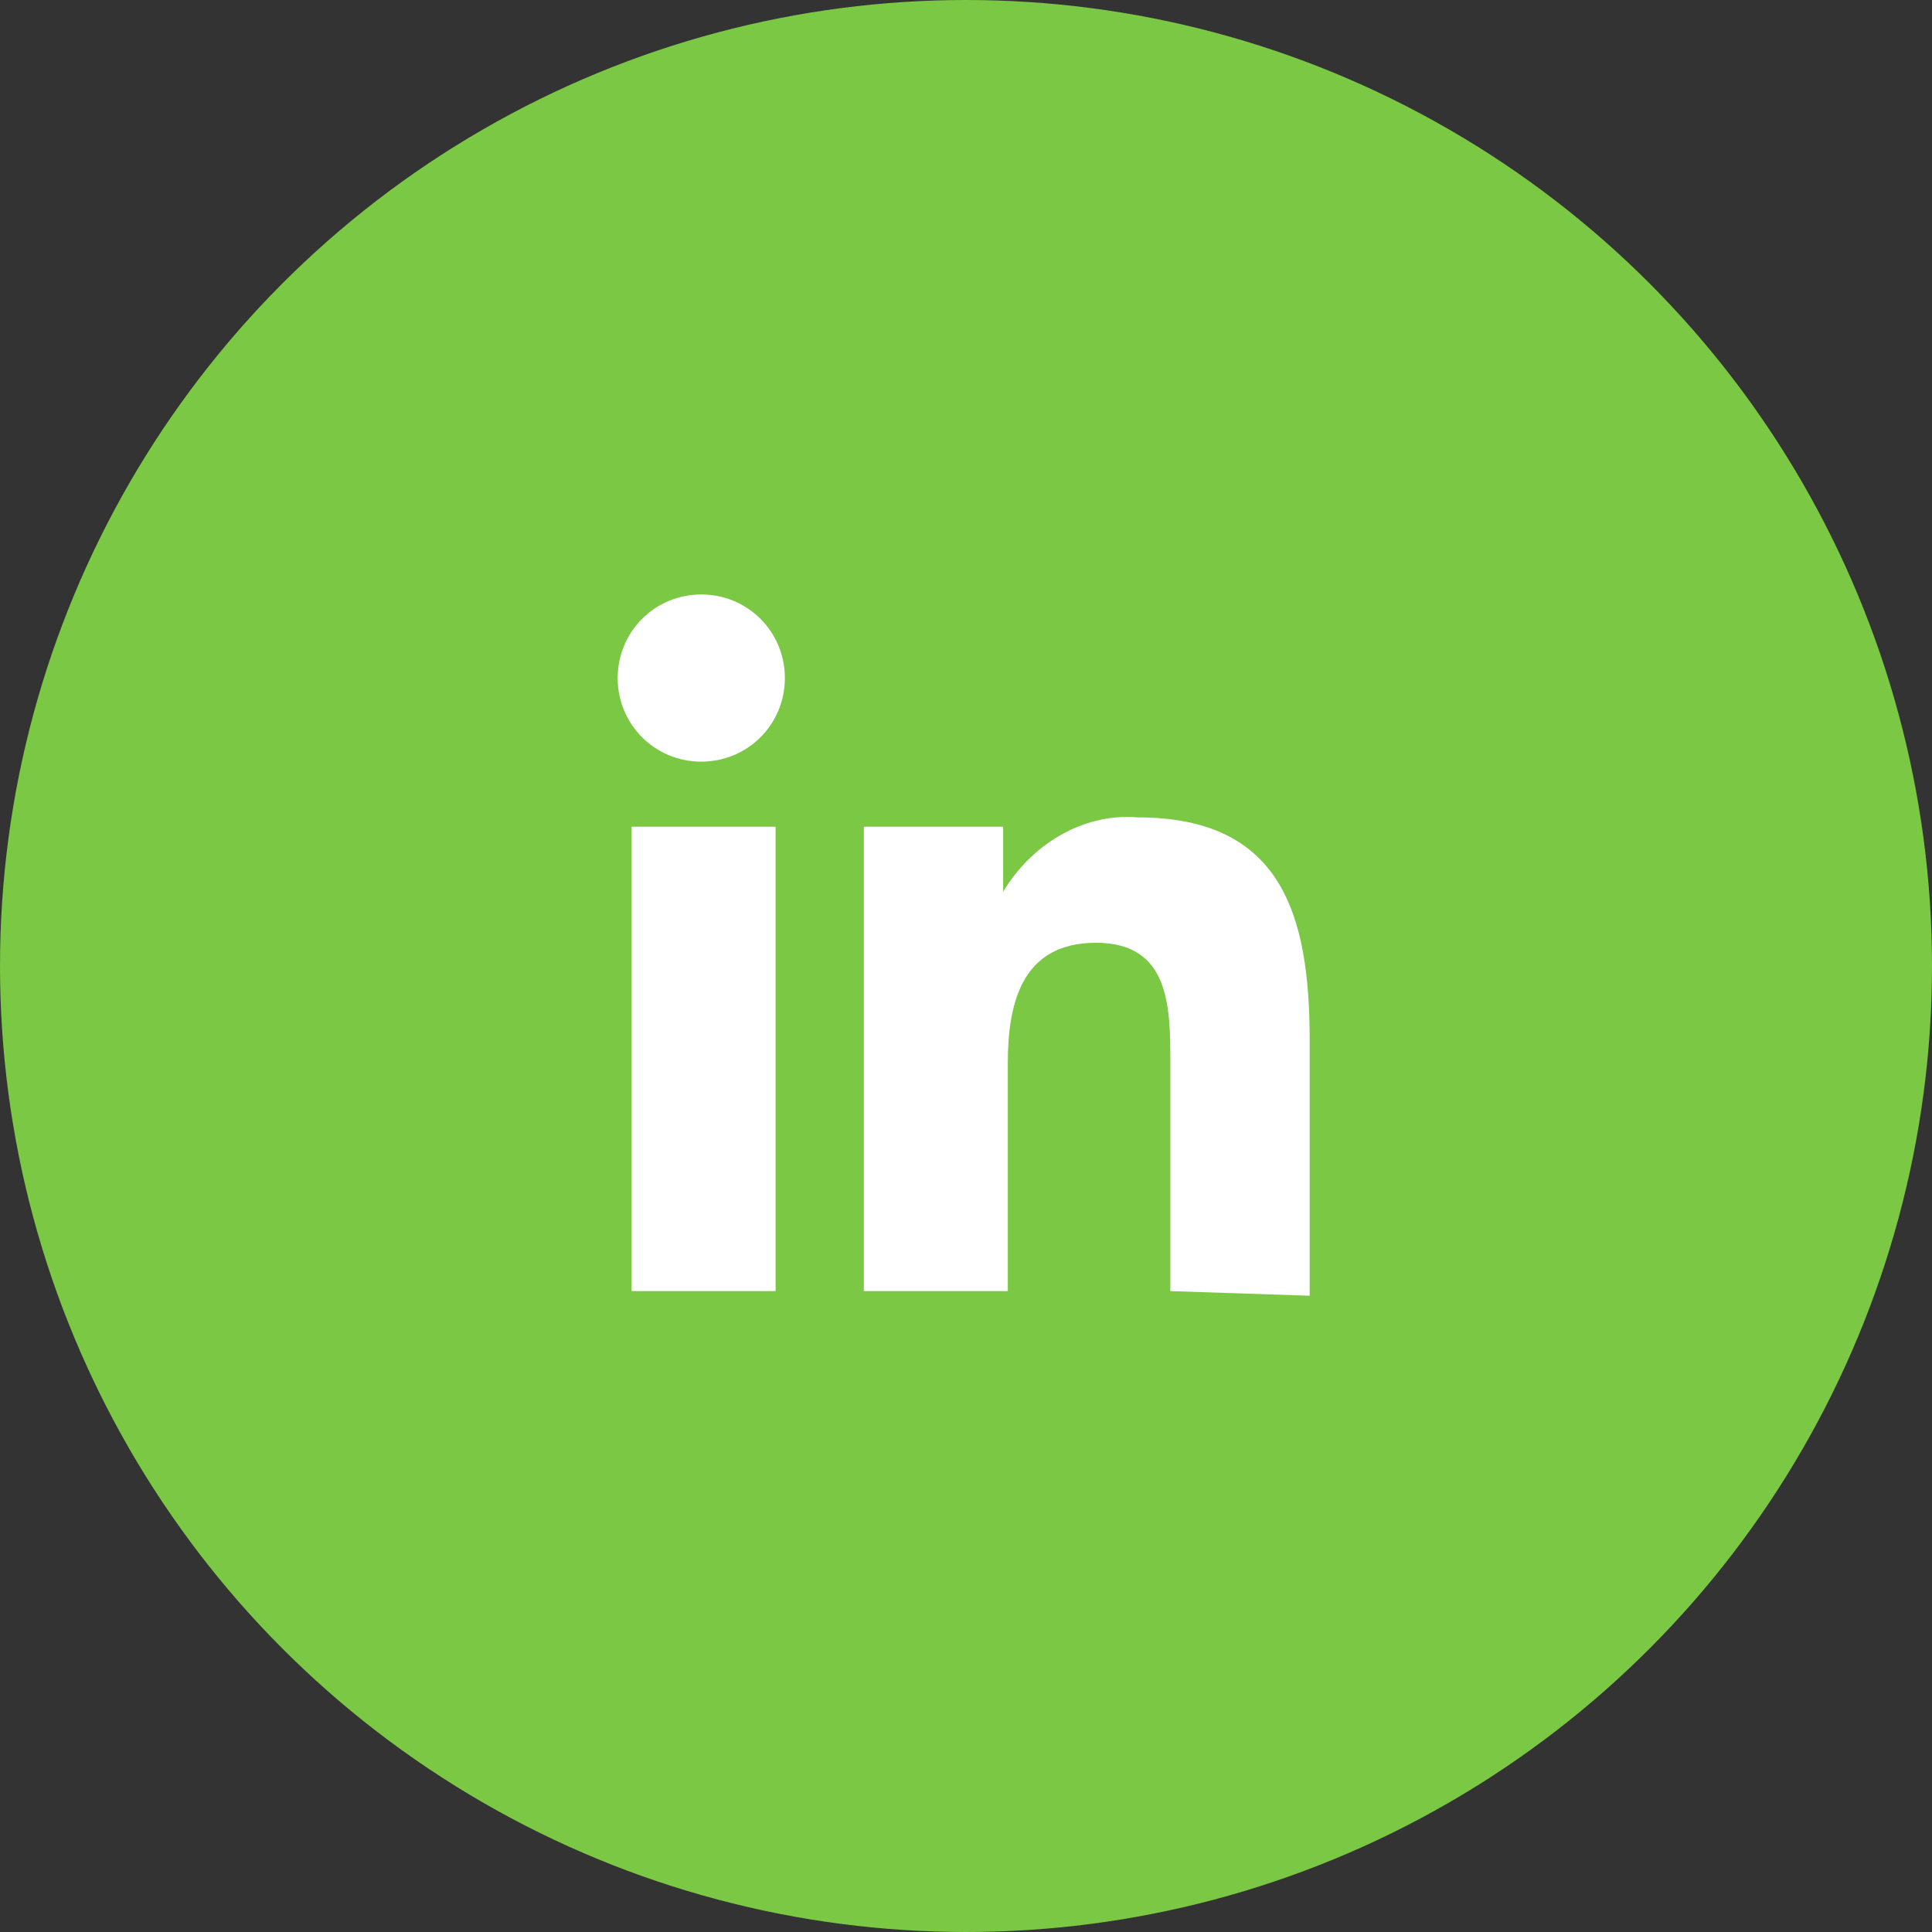
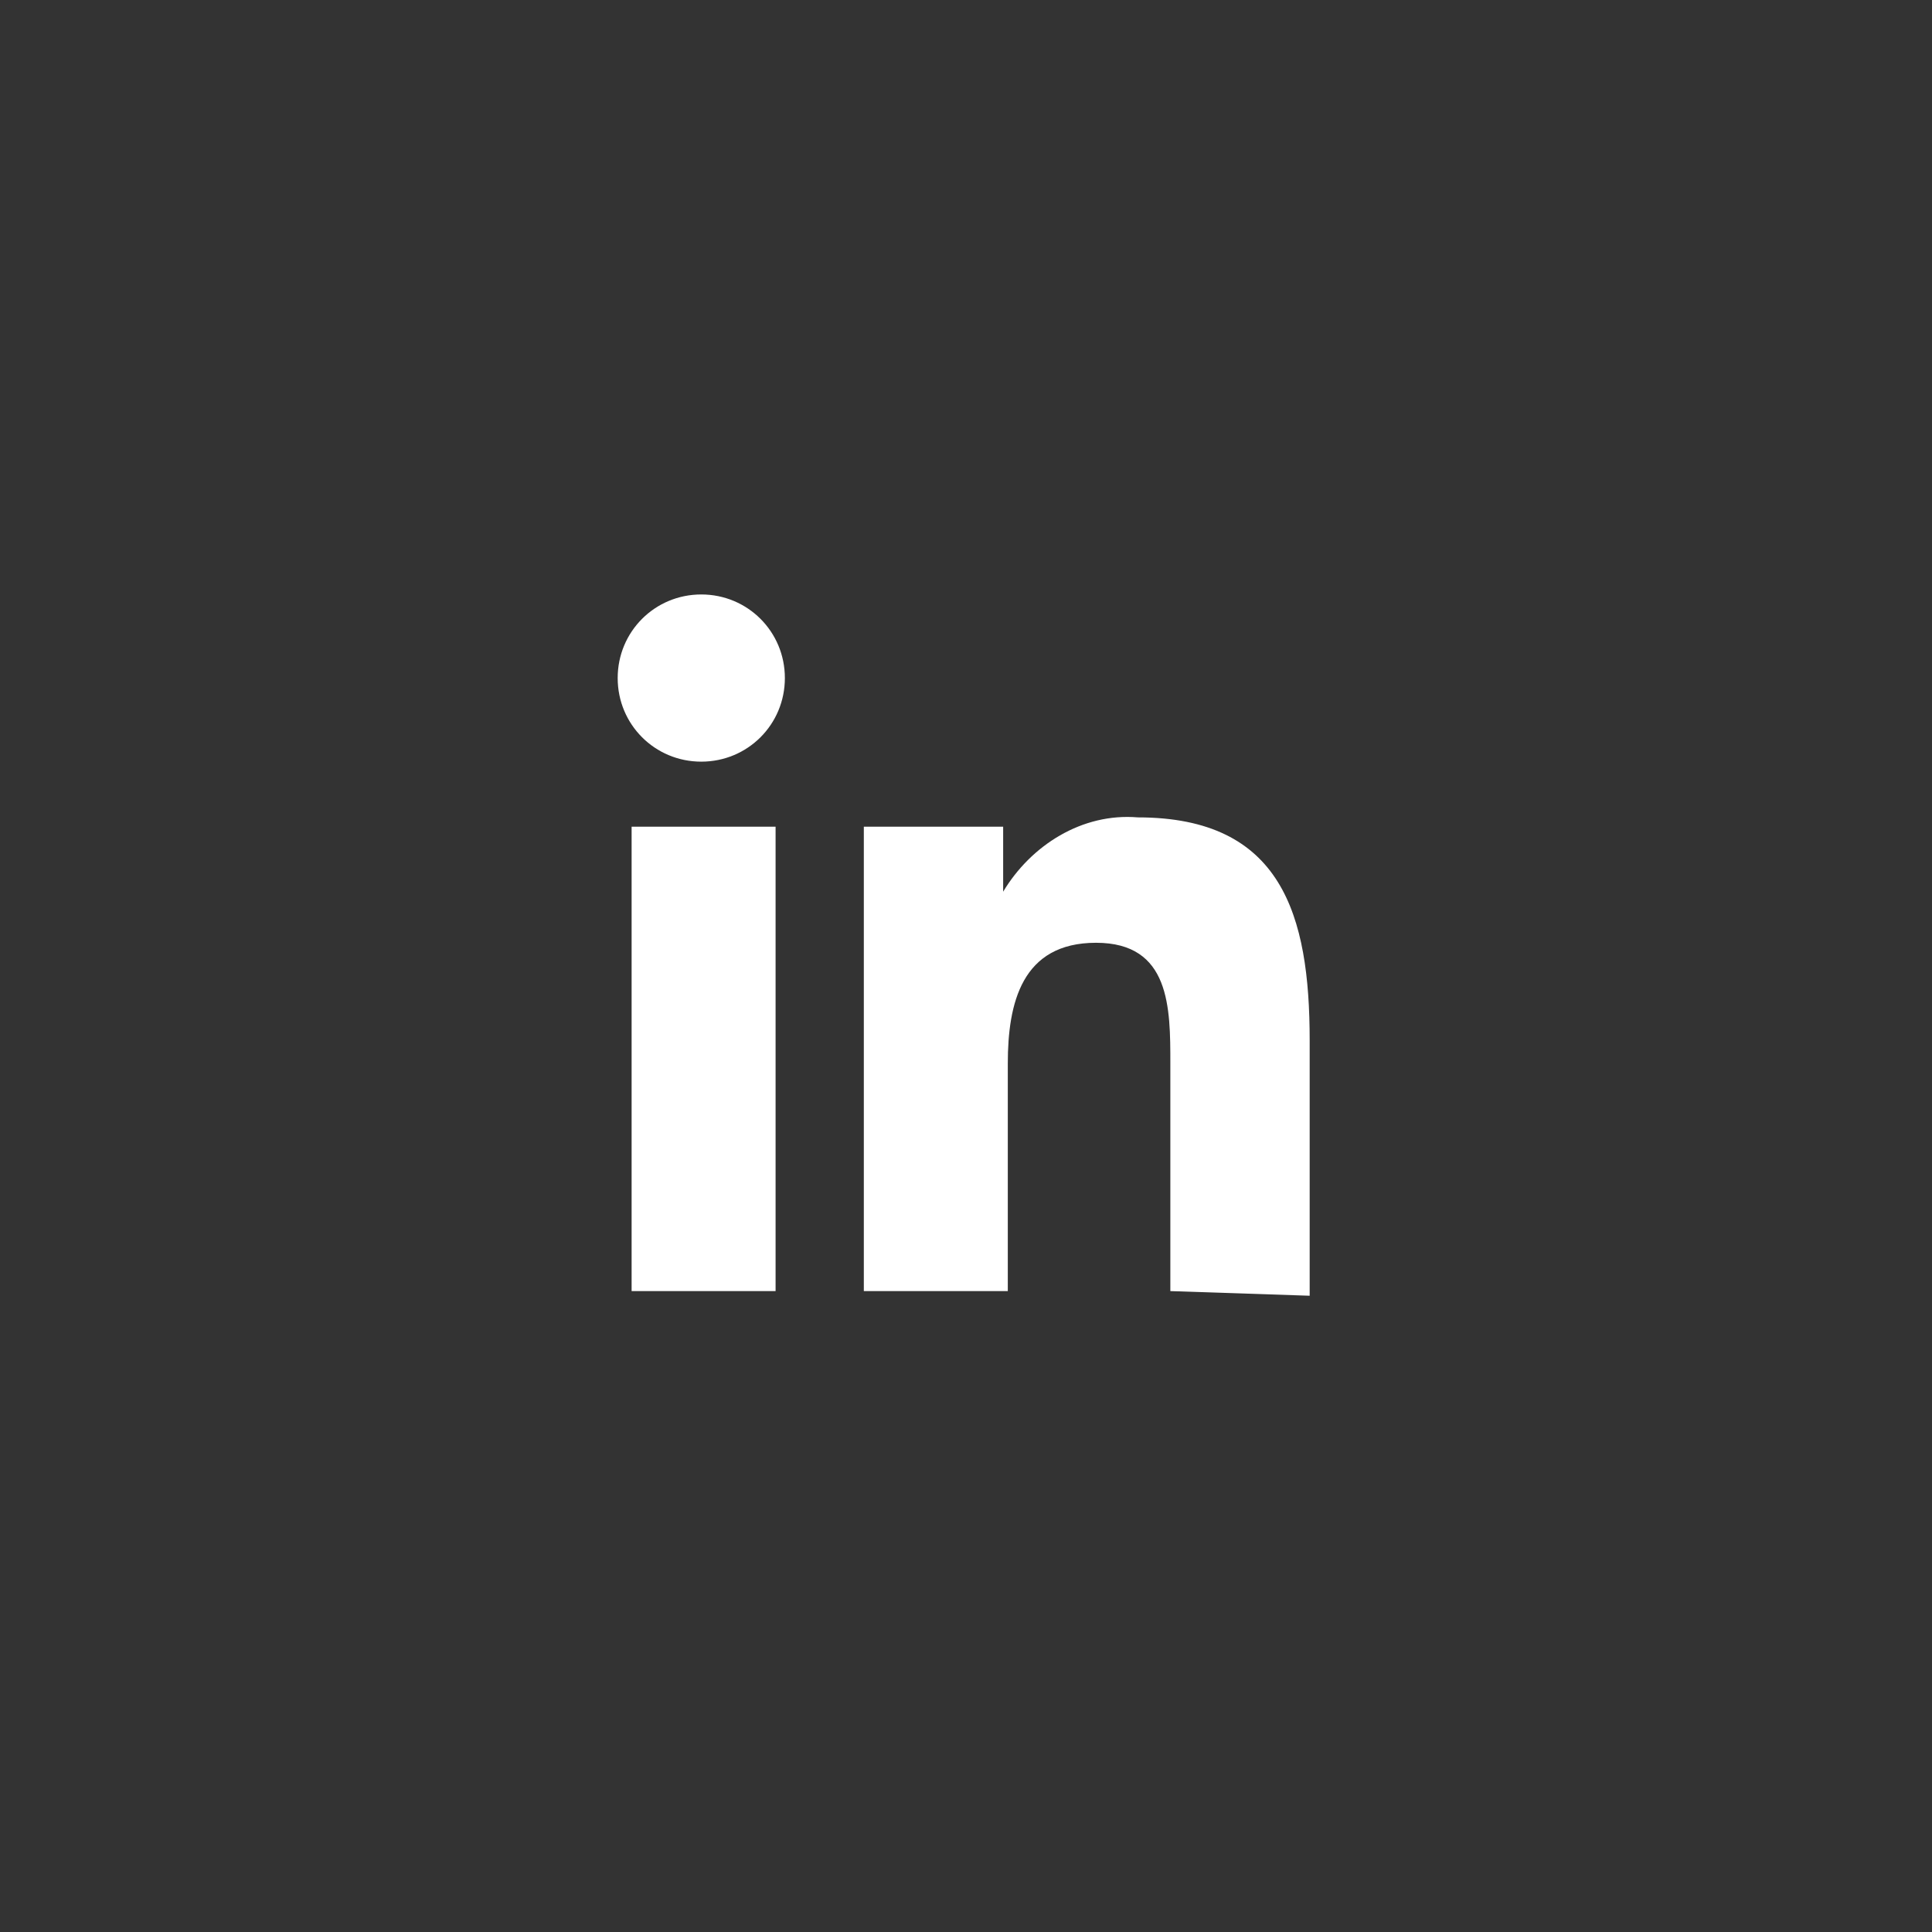
<svg xmlns="http://www.w3.org/2000/svg" version="1.1" id="Calque_1" x="0px" y="0px" viewBox="0 0 41.6 41.6" style="enable-background:new 0 0 41.6 41.6;" xml:space="preserve">
  <rect x="0" y="0" width="41.6" height="41.6" fill="#333333" stroke="none" />
  <style type="text/css"> .st0{fill:#7AC843;} .st1{fill:#FFFFFF;} </style>
  <g id="Linkedin" transform="translate(9 6)">
    <g transform="matrix(1, 0, 0, 1, -9, -6)">
-       <ellipse id="Oval-2" class="st0" cx="20.8" cy="20.8" rx="20.8" ry="20.8" />
-     </g>
+       </g>
    <path id="Linkedin-2" class="st1" d="M16.2,21.8v-4.9c0-1.2,0-2.6-1.6-2.6c-1.6,0-1.9,1.3-1.9,2.6v4.9H9.6v-10h3v1.4h0 c0.6-1,1.7-1.7,2.9-1.6c3.1,0,3.7,2.1,3.7,4.8v5.5L16.2,21.8z M7.7,21.8H4.6v-10h3.1L7.7,21.8L7.7,21.8L7.7,21.8z M9.6,11.8 L9.6,11.8L9.6,11.8z M4.3,8.6c0-1,0.8-1.8,1.8-1.8s1.8,0.8,1.8,1.8s-0.8,1.8-1.8,1.8S4.3,9.6,4.3,8.6C4.3,8.6,4.3,8.6,4.3,8.6z" />
  </g>
</svg>